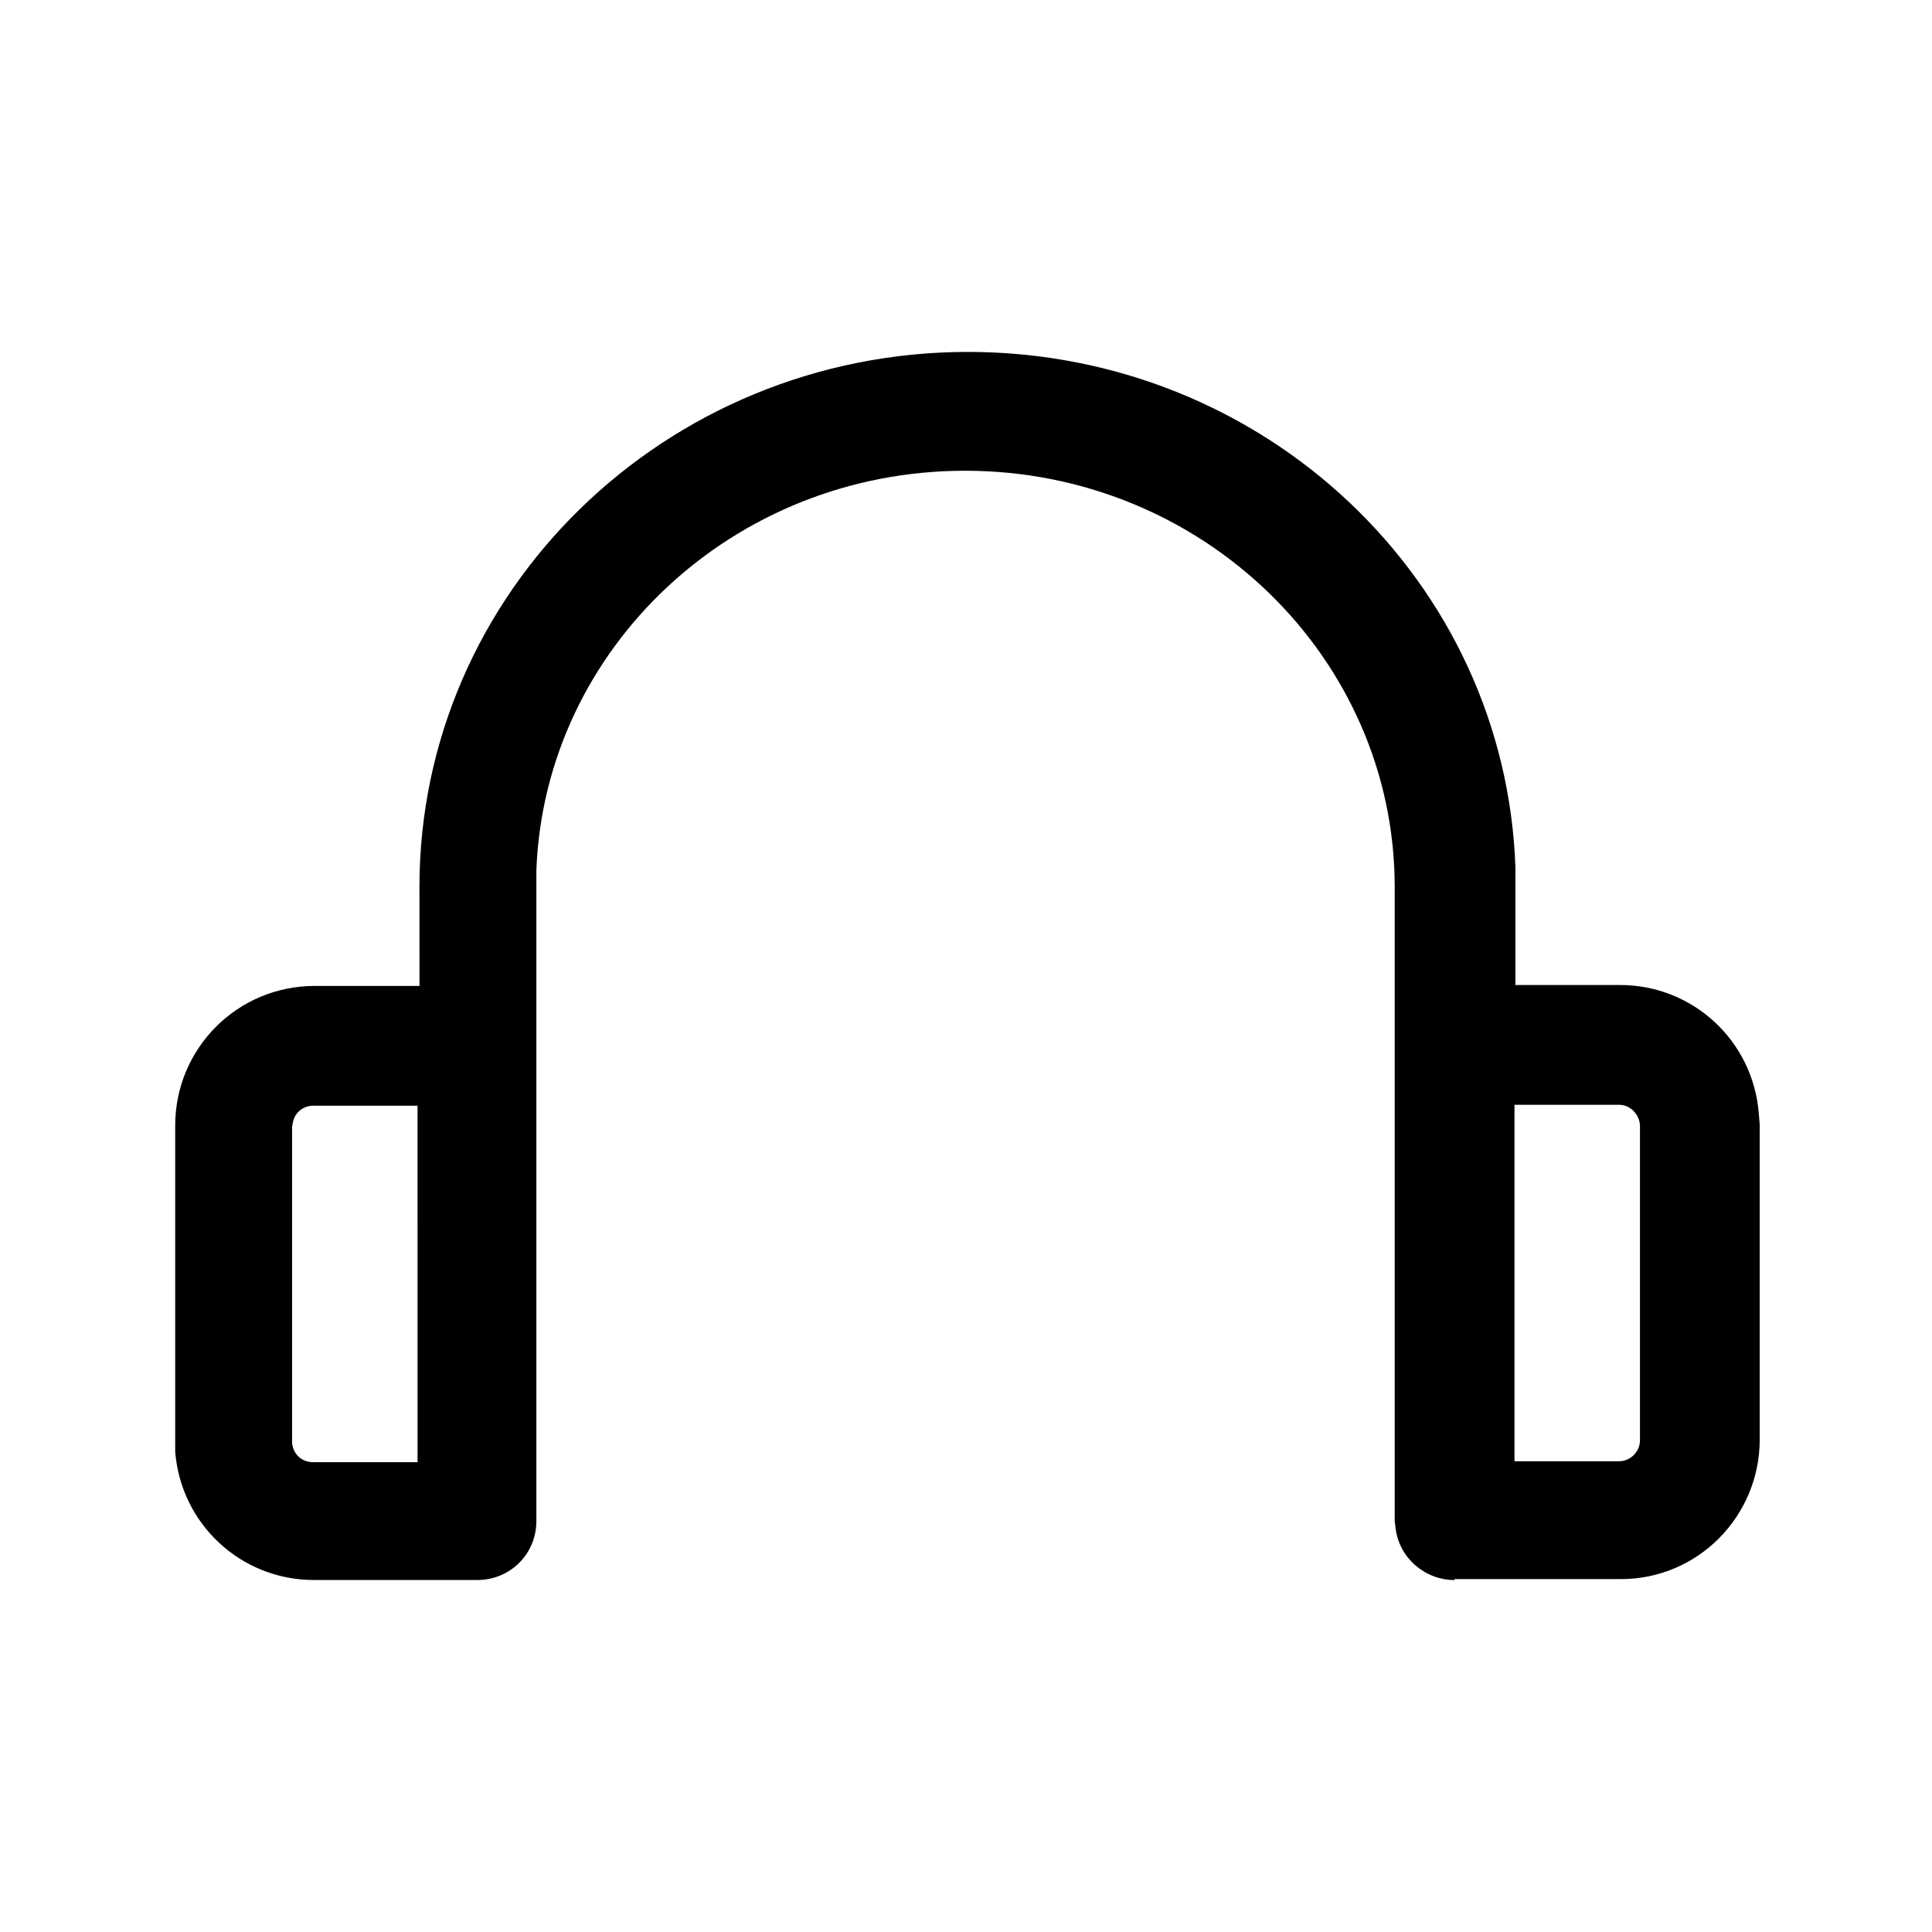
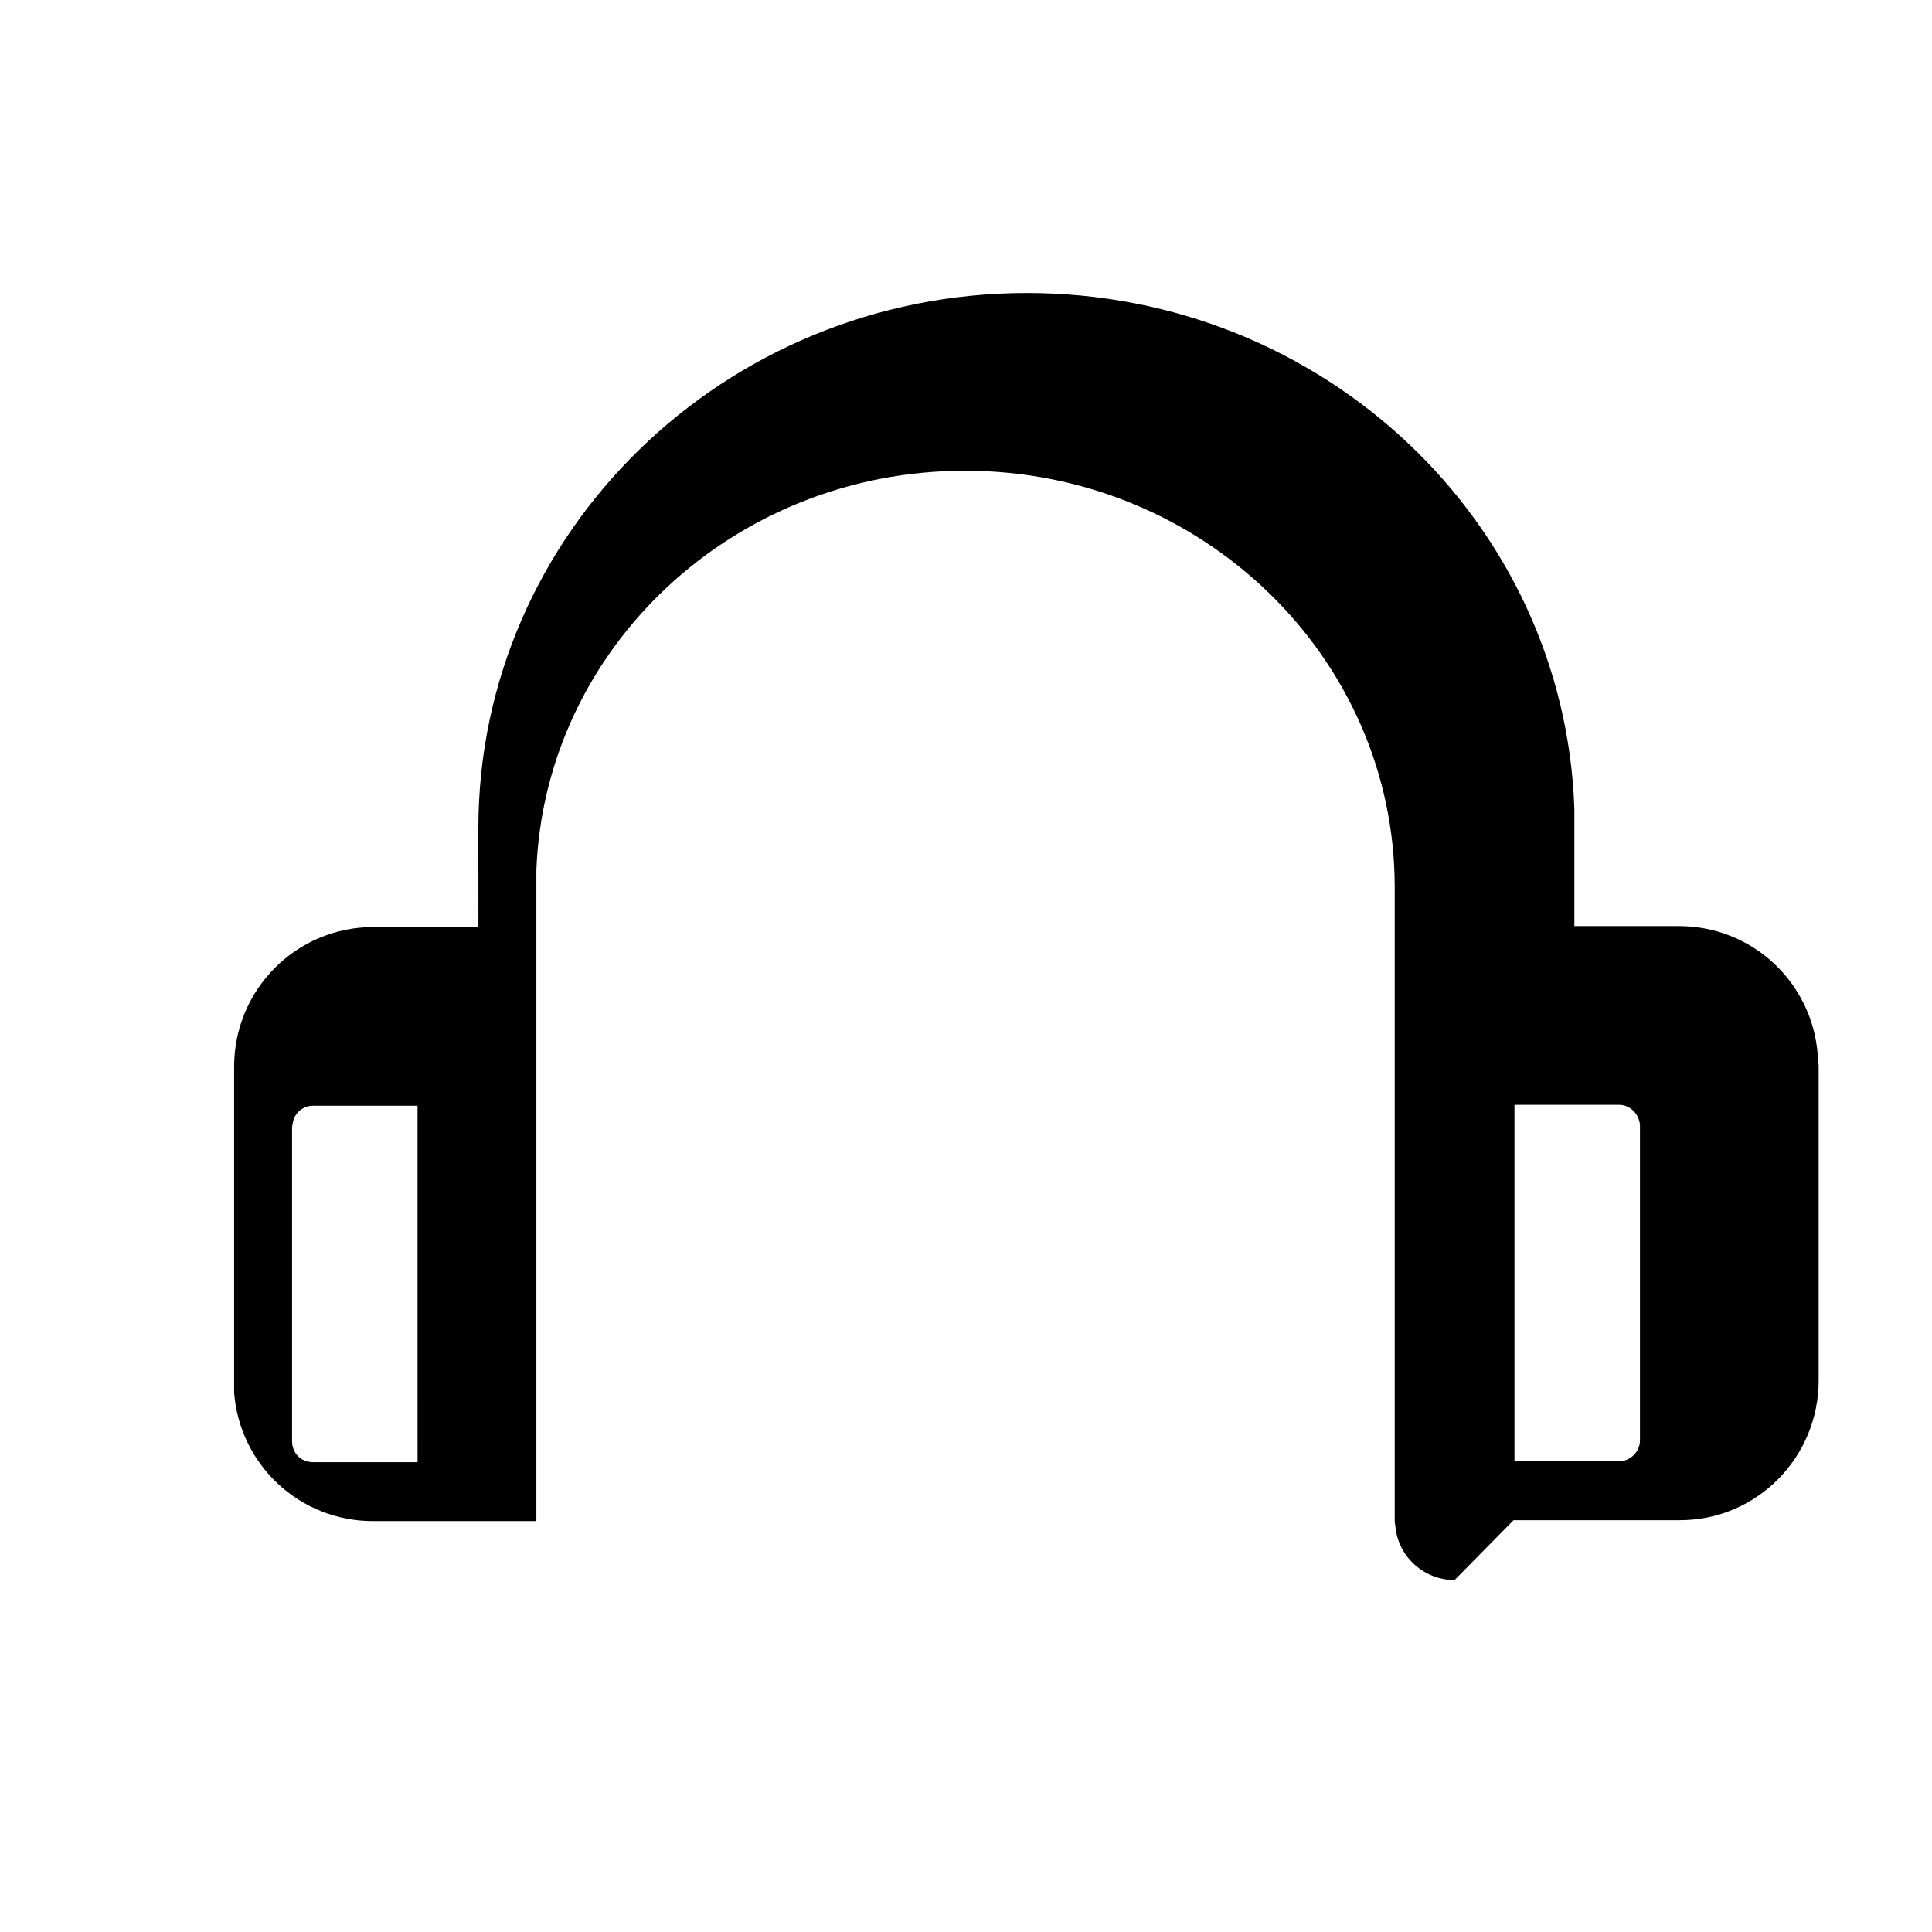
<svg xmlns="http://www.w3.org/2000/svg" fill="#000000" width="800px" height="800px" version="1.1" viewBox="144 144 512 512">
-   <path d="m529.48 562.73c-7.809 0-14.609-5.793-15.617-13.602l-0.25-2.016v-168.02c0-60.711-50.883-110.34-113.86-110.34-61.465 0-111.34 47.105-113.61 105.8v172.55c0 8.816-7.055 15.617-15.617 15.617h-43.324c-19.398 0-35.266-14.863-36.777-34.008v-86.402c0-20.402 16.375-37.031 37.031-37.031h27.711l-0.012-26.195c0-78.344 65.242-141.82 145.35-141.82 78.594 0 142.58 60.711 145.1 136.79v30.984h27.711c19.398 0 35.266 14.863 36.777 34.008l0.25 3.023v83.379c0 20.402-16.375 37.031-36.777 37.031h-0.25-43.832zm43.582-125.95h-27.711v94.465h27.711c3.023 0 5.543-2.519 5.543-5.543v-0.25-83.379c-0.254-2.773-2.523-5.293-5.543-5.293zm-318.41 0.25h-27.711c-2.519 0-4.785 1.762-5.289 4.281l-0.25 1.258v83.379c0 3.023 2.266 5.543 5.543 5.543h27.711z" />
+   <path d="m529.48 562.73c-7.809 0-14.609-5.793-15.617-13.602l-0.25-2.016v-168.02c0-60.711-50.883-110.34-113.86-110.34-61.465 0-111.34 47.105-113.61 105.8v172.55h-43.324c-19.398 0-35.266-14.863-36.777-34.008v-86.402c0-20.402 16.375-37.031 37.031-37.031h27.711l-0.012-26.195c0-78.344 65.242-141.82 145.35-141.82 78.594 0 142.58 60.711 145.1 136.79v30.984h27.711c19.398 0 35.266 14.863 36.777 34.008l0.25 3.023v83.379c0 20.402-16.375 37.031-36.777 37.031h-0.25-43.832zm43.582-125.95h-27.711v94.465h27.711c3.023 0 5.543-2.519 5.543-5.543v-0.25-83.379c-0.254-2.773-2.523-5.293-5.543-5.293zm-318.41 0.25h-27.711c-2.519 0-4.785 1.762-5.289 4.281l-0.25 1.258v83.379c0 3.023 2.266 5.543 5.543 5.543h27.711z" />
</svg>